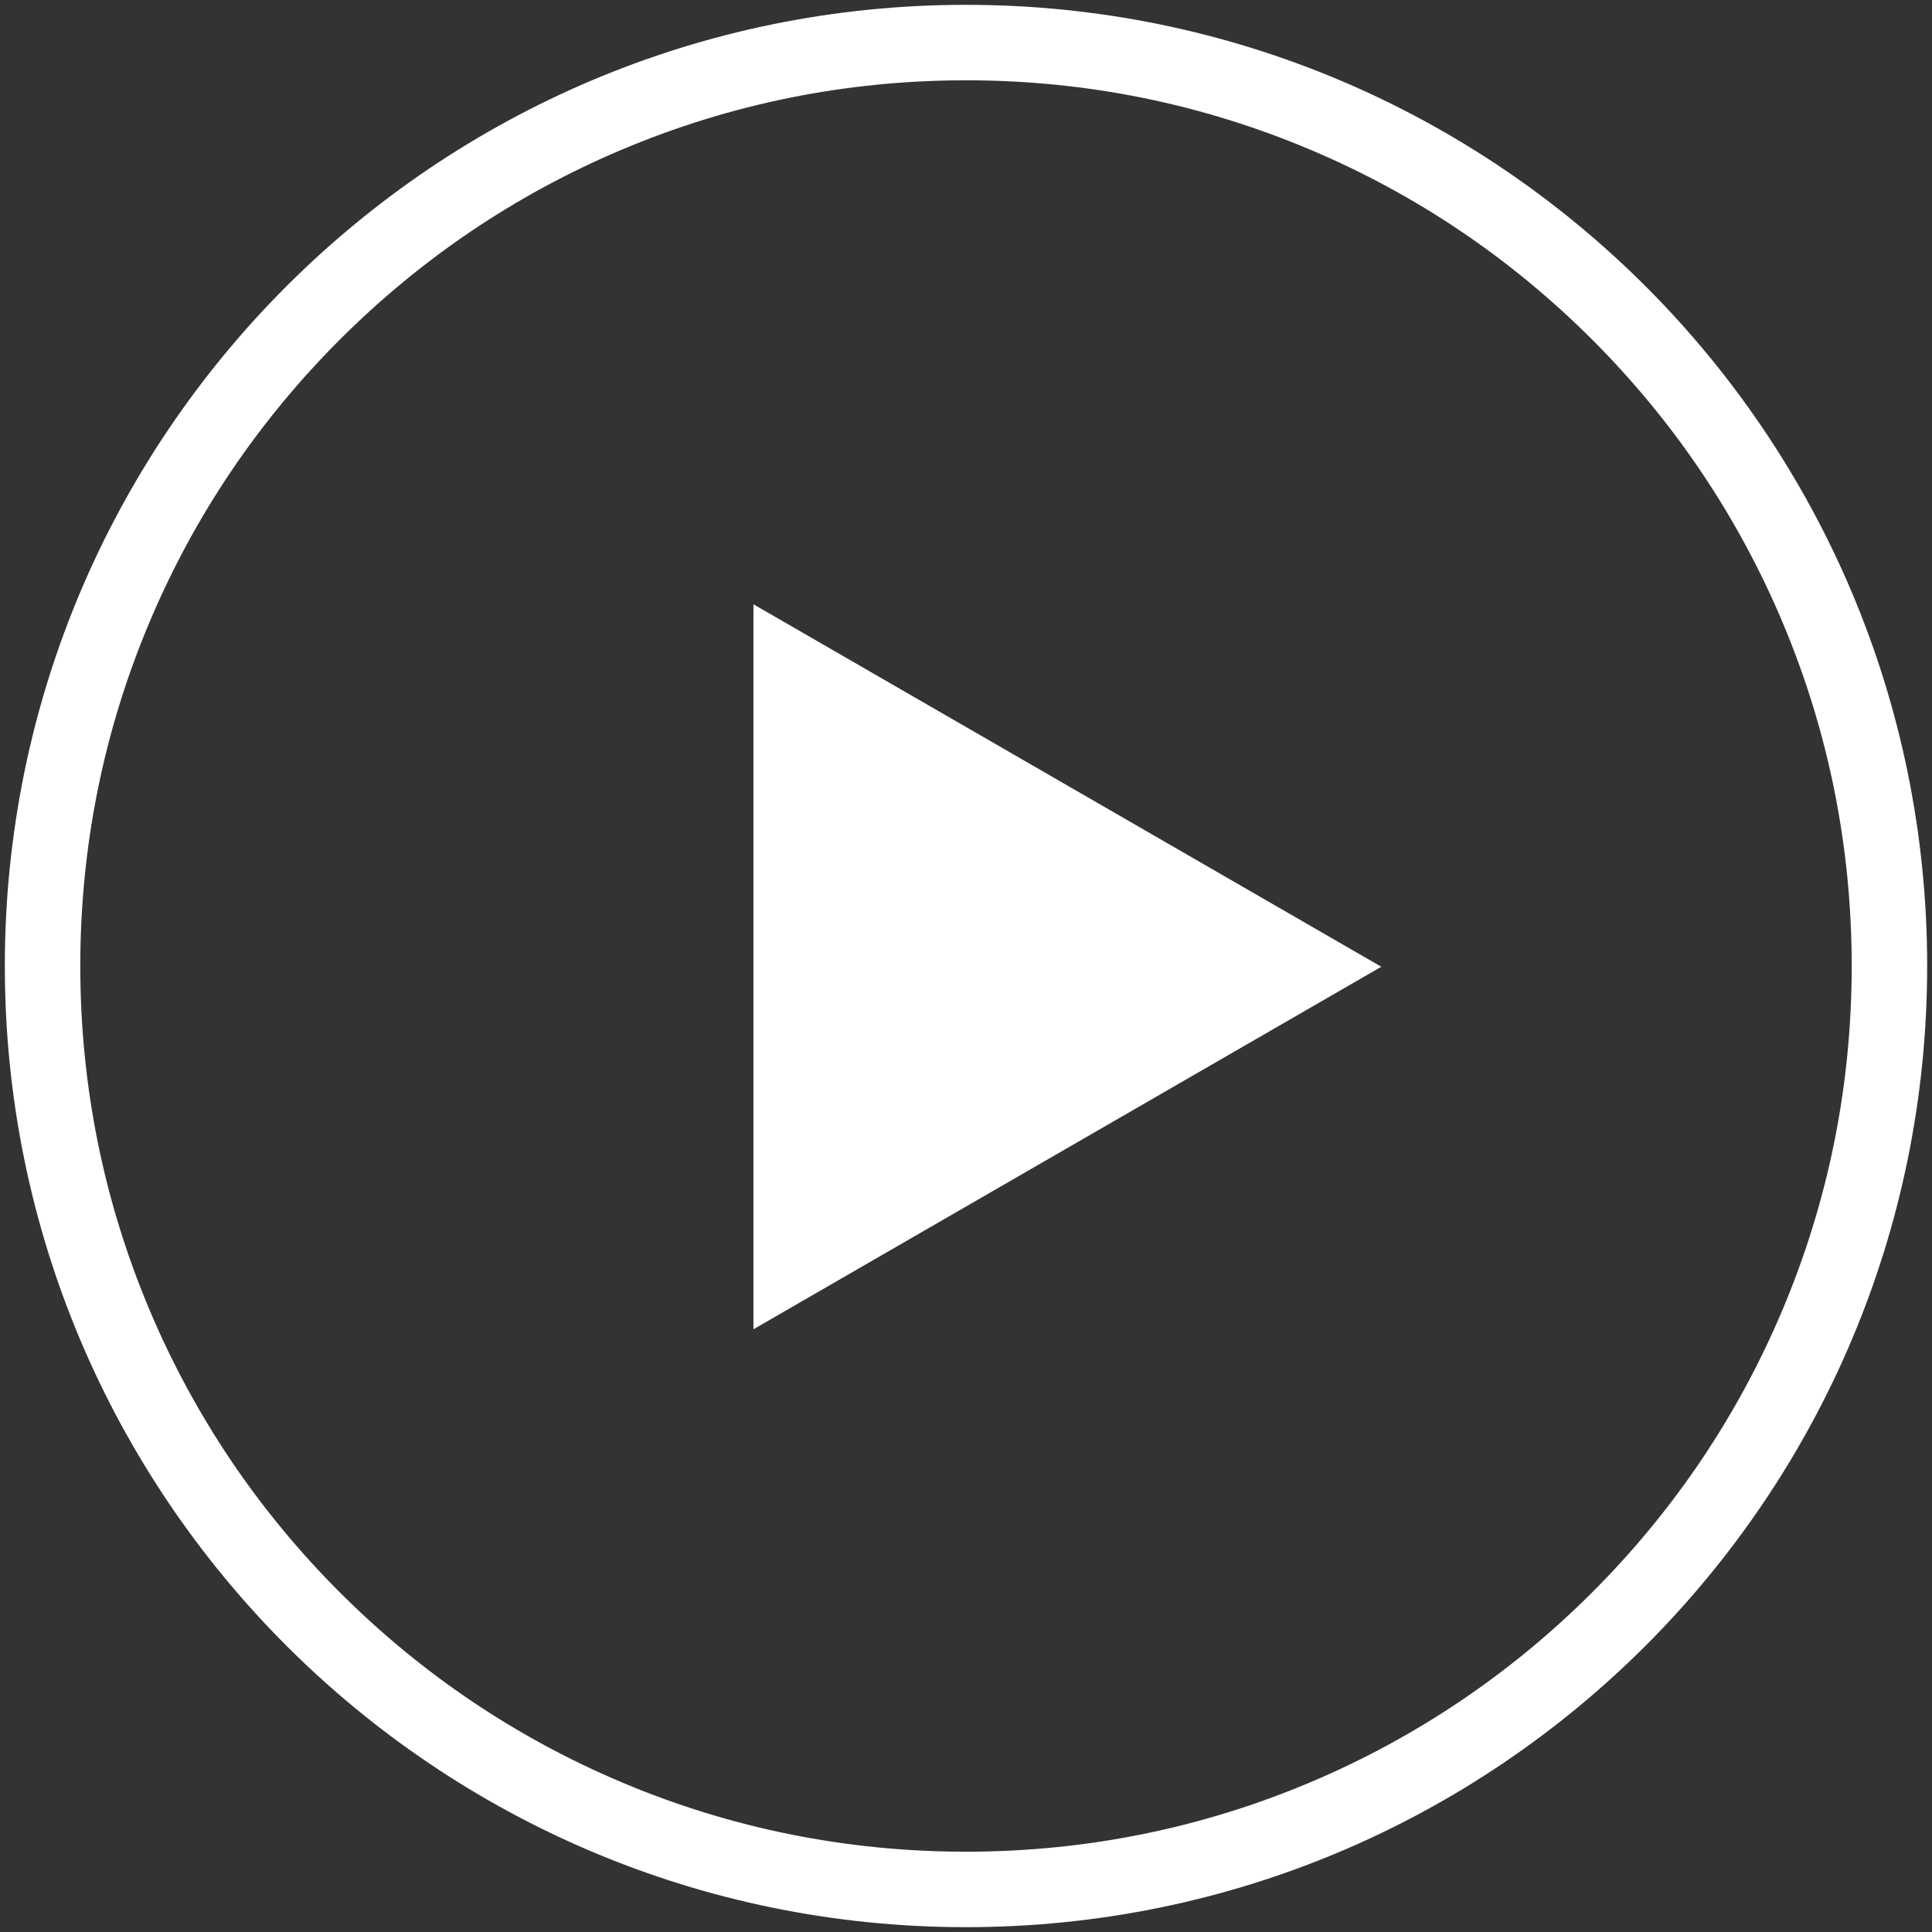
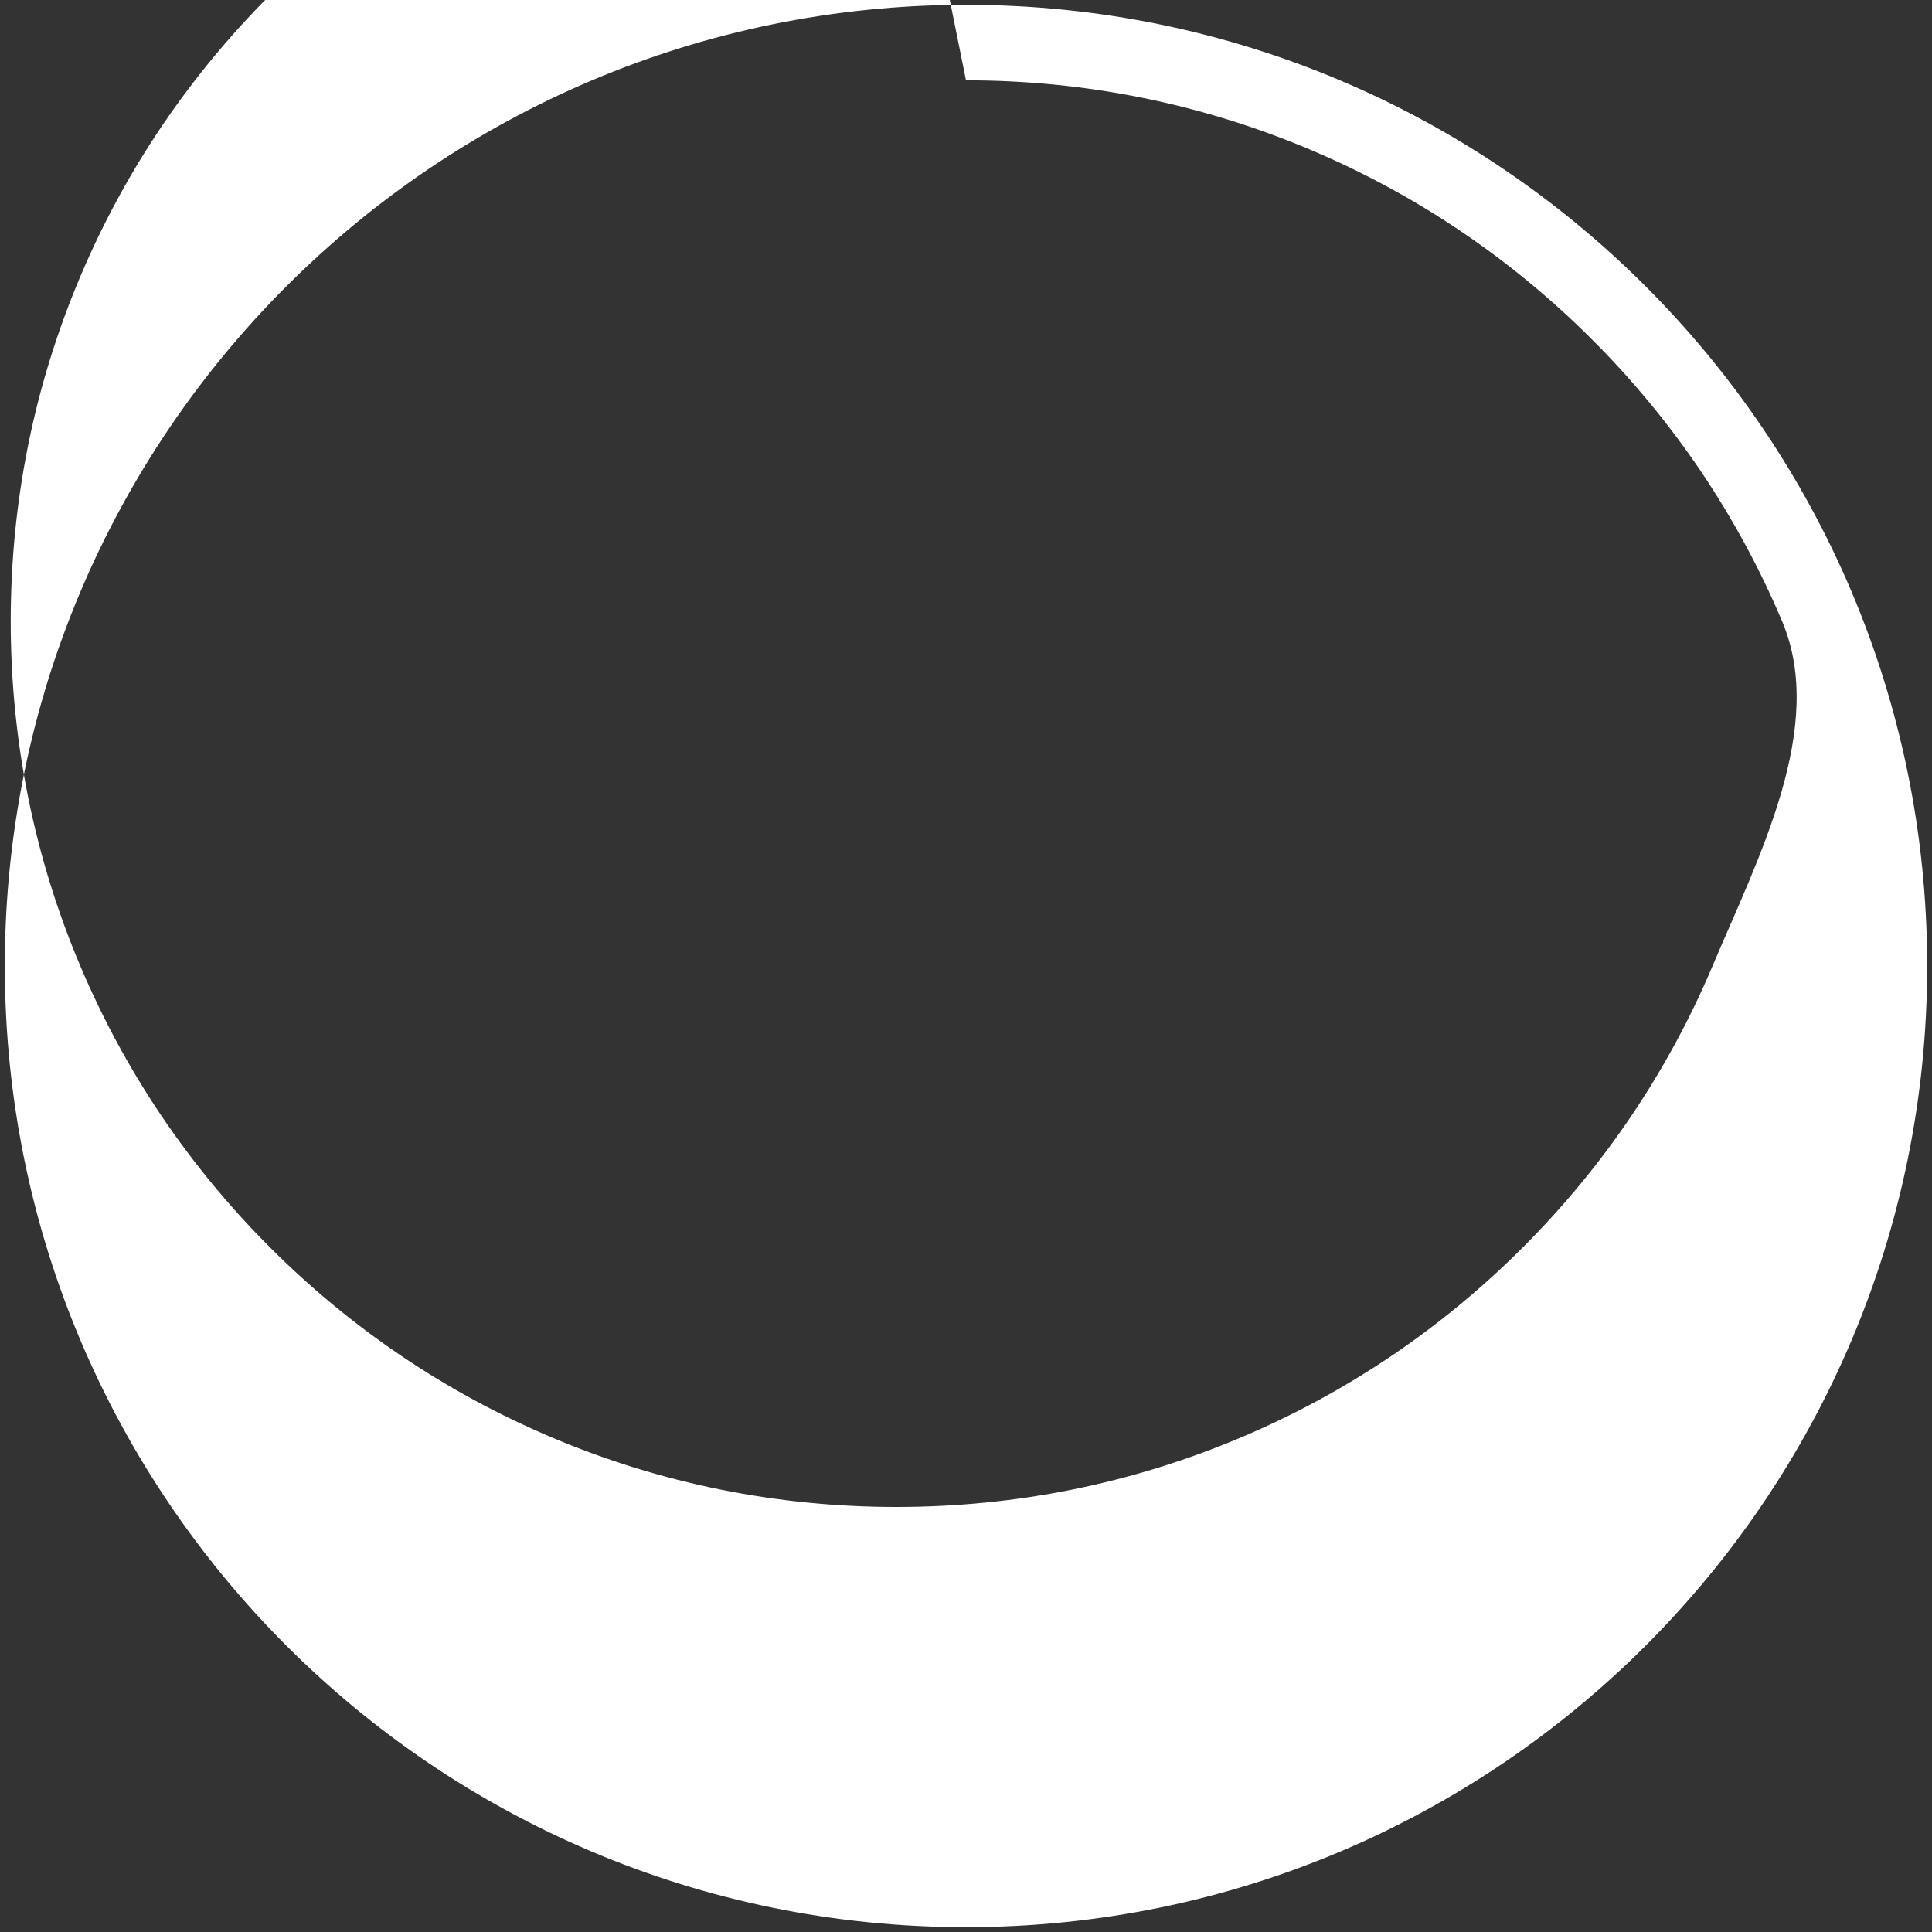
<svg xmlns="http://www.w3.org/2000/svg" id="Layer_1" data-name="Layer 1" viewBox="0 0 512 512">
  <rect x="0" y="0" width="512" height="512" fill="#333333" stroke="none" />
  <defs>
    <style>
      .cls-1 {
        isolation: isolate;
      }

      .cls-2 {
        fill: #fff;
      }
    </style>
  </defs>
  <g class="cls-1">
-     <path class="cls-2" d="M256,21.28c31.7,0,62.43,6.2,91.36,18.44,27.95,11.82,53.05,28.75,74.61,50.31s38.49,46.67,50.31,74.61c12.23,28.92,18.44,59.66,18.44,91.36s-6.2,62.43-18.44,91.36c-11.82,27.95-28.75,53.05-50.31,74.61-21.56,21.56-46.67,38.49-74.61,50.31-28.92,12.23-59.66,18.44-91.36,18.44s-62.43-6.2-91.36-18.44c-27.95-11.82-53.05-28.75-74.61-50.31-21.56-21.56-38.49-46.67-50.31-74.61-12.23-28.92-18.44-59.66-18.44-91.36s6.2-62.43,18.44-91.36c11.82-27.95,28.75-53.05,50.31-74.61s46.67-38.49,74.61-50.31c28.92-12.23,59.66-18.44,91.36-18.44M256,1.28C115.32,1.28,1.28,115.32,1.28,256s114.04,254.72,254.72,254.72,254.72-114.04,254.72-254.72S396.68,1.28,256,1.28h0Z" />
+     <path class="cls-2" d="M256,21.28c31.7,0,62.43,6.2,91.36,18.44,27.95,11.82,53.05,28.75,74.61,50.31s38.49,46.67,50.31,74.61s-6.2,62.43-18.44,91.36c-11.82,27.95-28.75,53.05-50.31,74.61-21.56,21.56-46.67,38.49-74.61,50.31-28.92,12.23-59.66,18.44-91.36,18.44s-62.43-6.2-91.36-18.44c-27.95-11.82-53.05-28.75-74.61-50.31-21.56-21.56-38.49-46.67-50.31-74.61-12.23-28.92-18.44-59.66-18.44-91.36s6.2-62.43,18.44-91.36c11.82-27.95,28.75-53.05,50.31-74.61s46.67-38.49,74.61-50.31c28.92-12.23,59.66-18.44,91.36-18.44M256,1.28C115.32,1.28,1.28,115.32,1.28,256s114.04,254.72,254.72,254.72,254.72-114.04,254.72-254.72S396.68,1.28,256,1.28h0Z" />
  </g>
-   <polyline class="cls-2" points="366.06 256.2 366.06 256.2 199.67 352.27 199.67 160.14 199.67 160.14" />
</svg>